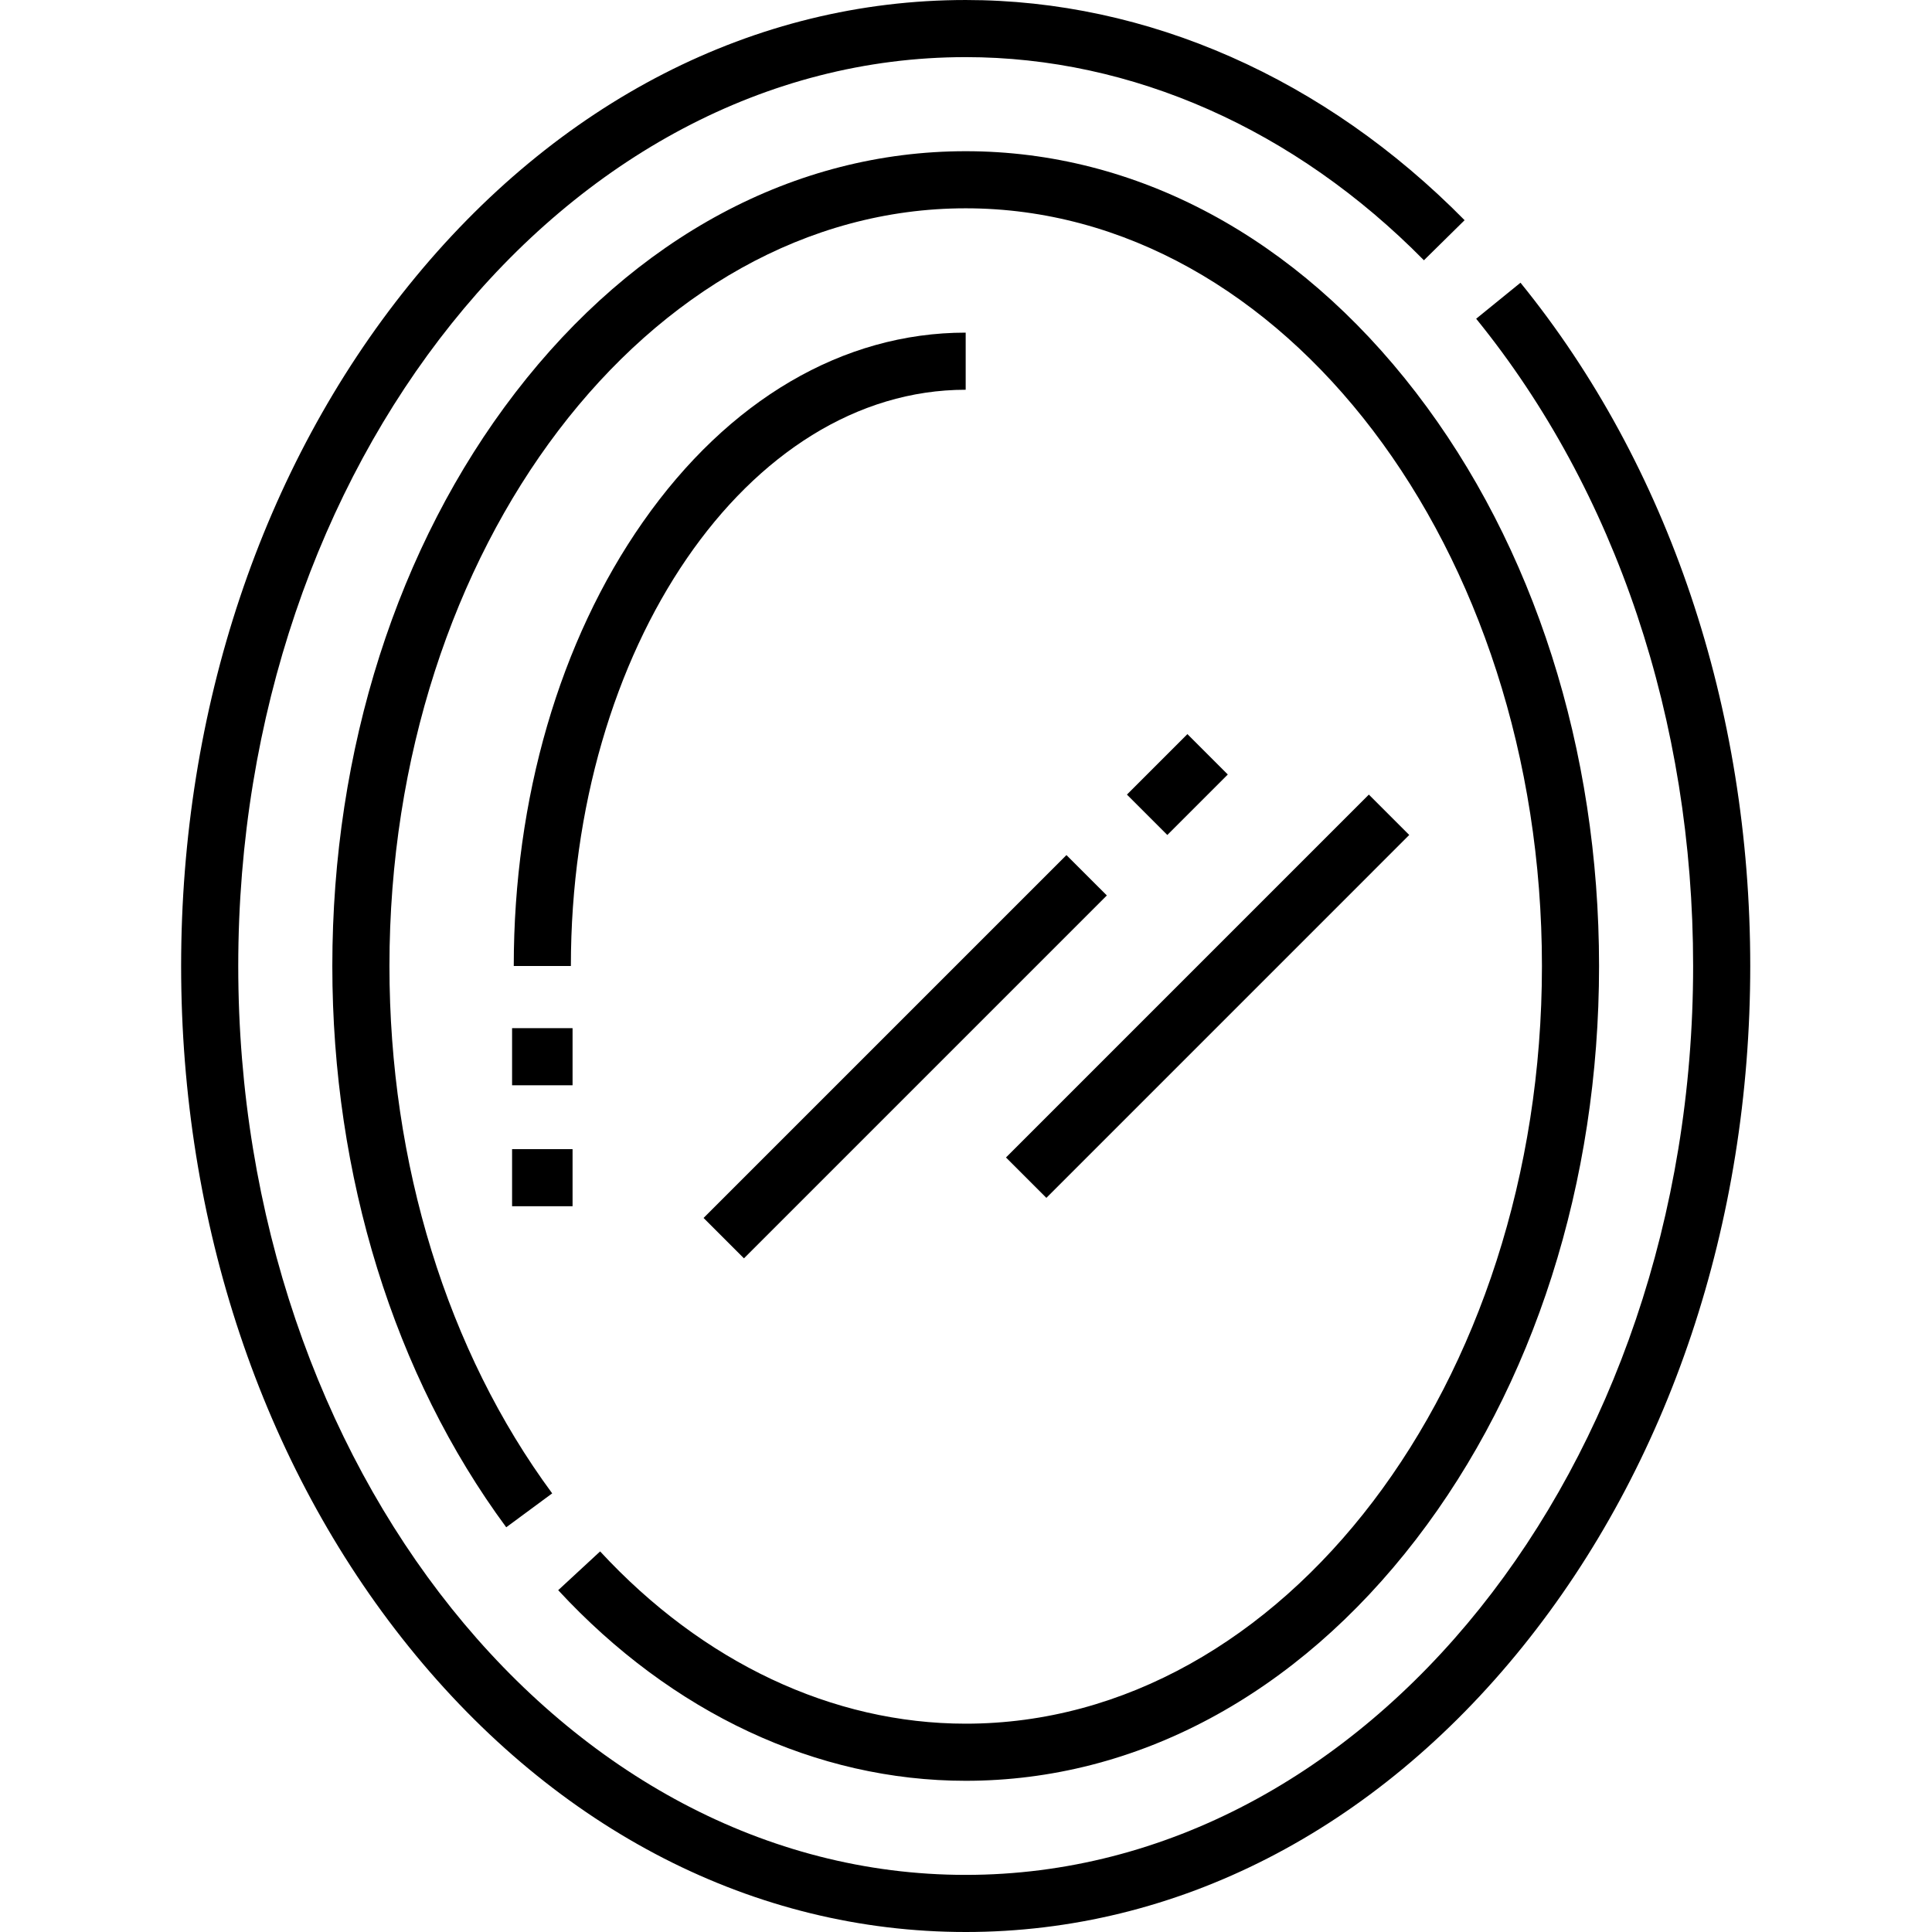
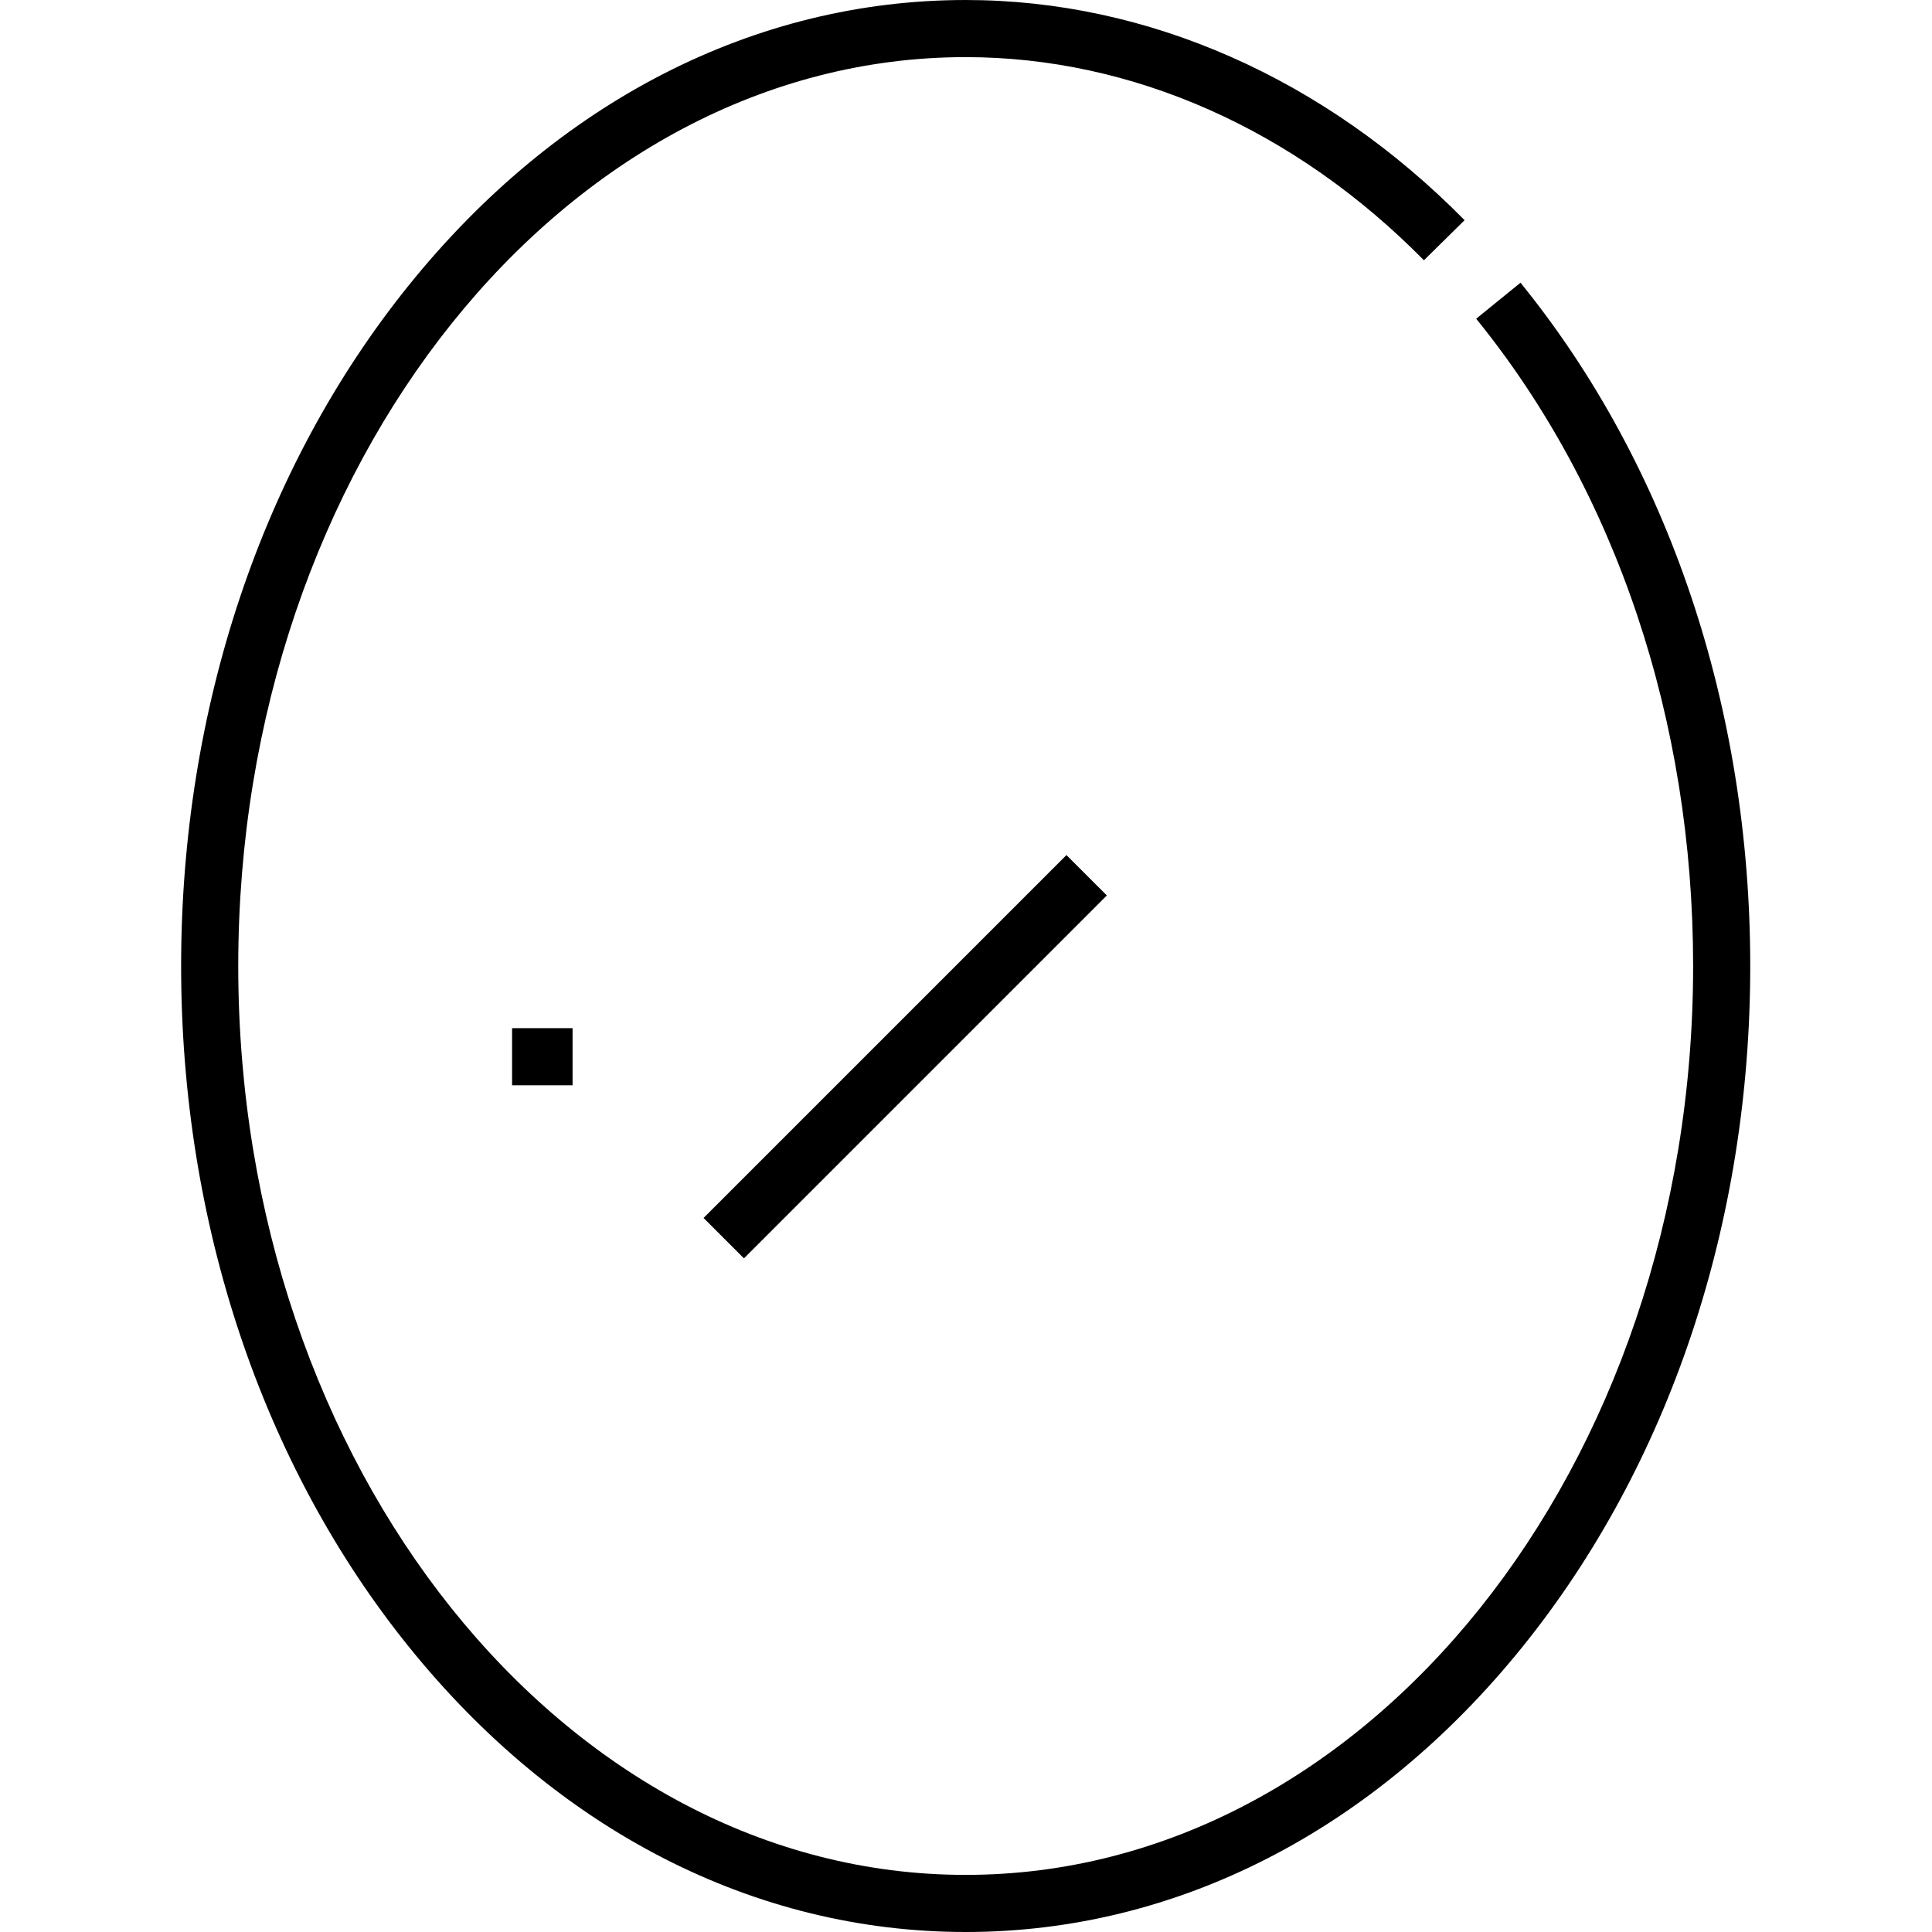
<svg xmlns="http://www.w3.org/2000/svg" height="512pt" viewBox="-48 0 512 512" width="512pt">
  <path d="m207.918 512c-55.859 0-108.266-26.844-147.57-75.586-38.914-48.258-60.348-112.332-60.348-180.414s21.434-132.156 60.348-180.414c39.305-48.742 91.711-75.586 147.57-75.586 48.191 0 95.145 20.723 132.215 58.352l-10.781 10.621c-34.203-34.719-77.332-53.836-121.434-53.836-106.301 0-192.781 108.051-192.781 240.863s86.48 240.863 192.781 240.863c106.297 0 192.777-108.051 192.777-240.863 0-64.969-20.418-125.887-57.496-171.535l11.746-9.543c39.262 48.336 60.887 112.645 60.887 181.078 0 68.082-21.434 132.156-60.348 180.414-39.305 48.742-91.711 75.586-147.566 75.586zm0 0" />
-   <path d="m207.918 471.93c-39.512 0-77.863-17.938-107.992-50.512l11.113-10.277c27.227 29.441 61.633 45.652 96.879 45.652 84.203 0 152.711-90.074 152.711-200.793s-68.508-200.797-152.711-200.797c-84.207 0-152.711 90.078-152.711 200.797 0 52.441 15.316 102.074 43.129 139.758l-12.18 8.988c-29.719-40.266-46.086-93.094-46.086-148.746 0-57.324 17.227-111.285 48.5-151.949 31.734-41.262 74.117-63.98 119.348-63.98 45.227 0 87.613 22.723 119.344 63.98 31.277 40.664 48.504 94.625 48.504 151.949 0 57.32-17.227 111.285-48.504 151.949-31.734 41.258-74.117 63.98-119.344 63.98zm0 0" />
-   <path d="m103.289 256h-15.137c0-44.359 12.16-86.156 34.238-117.688 22.645-32.348 53.02-50.16 85.527-50.16v15.137c-57.695 0-104.629 68.504-104.629 152.711zm0 0" />
  <path d="m87.707 272.473h16.027v15.137h-16.027zm0 0" />
-   <path d="m87.707 304.531h16.027v15.133h-16.027zm0 0" />
  <path d="m234.621 226.605 10.703 10.699-96.168 96.168-10.703-10.703zm0 0" />
-   <path d="m266.676 194.547 10.703 10.703-16.027 16.027-10.703-10.703zm0 0" />
-   <path d="m314.758 210.574 10.703 10.703-96.164 96.168-10.703-10.703zm0 0" />
</svg>